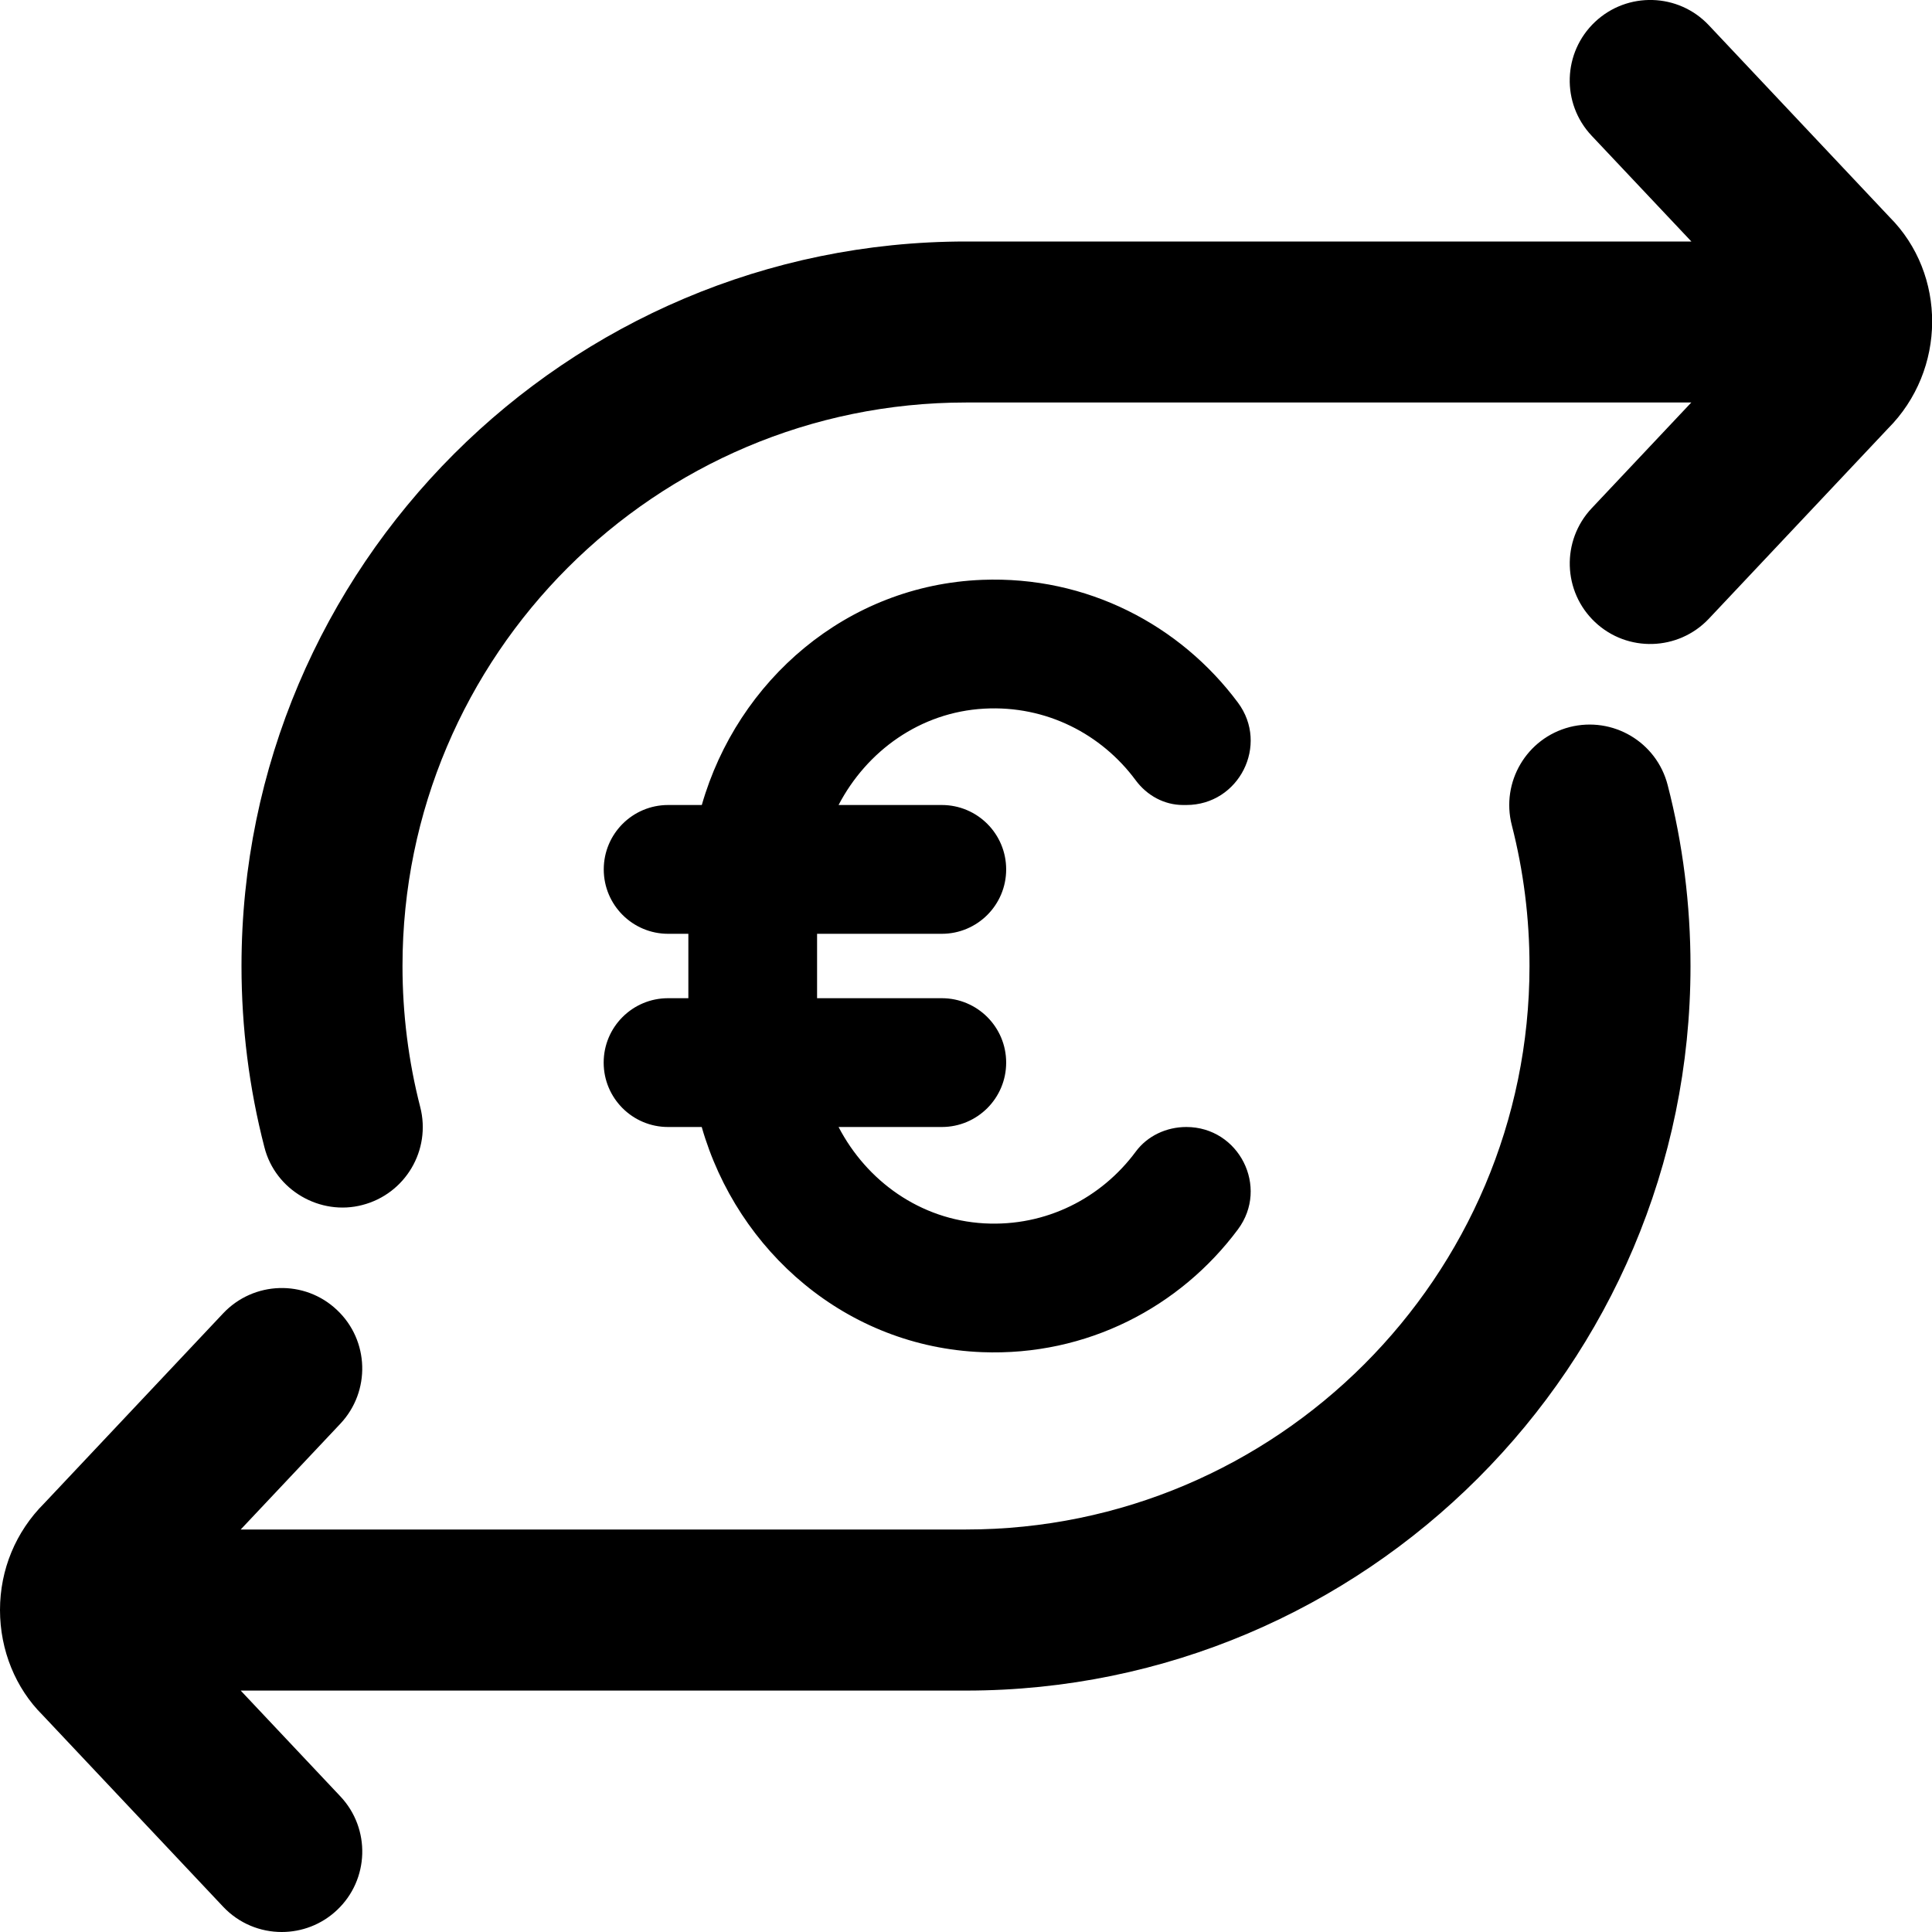
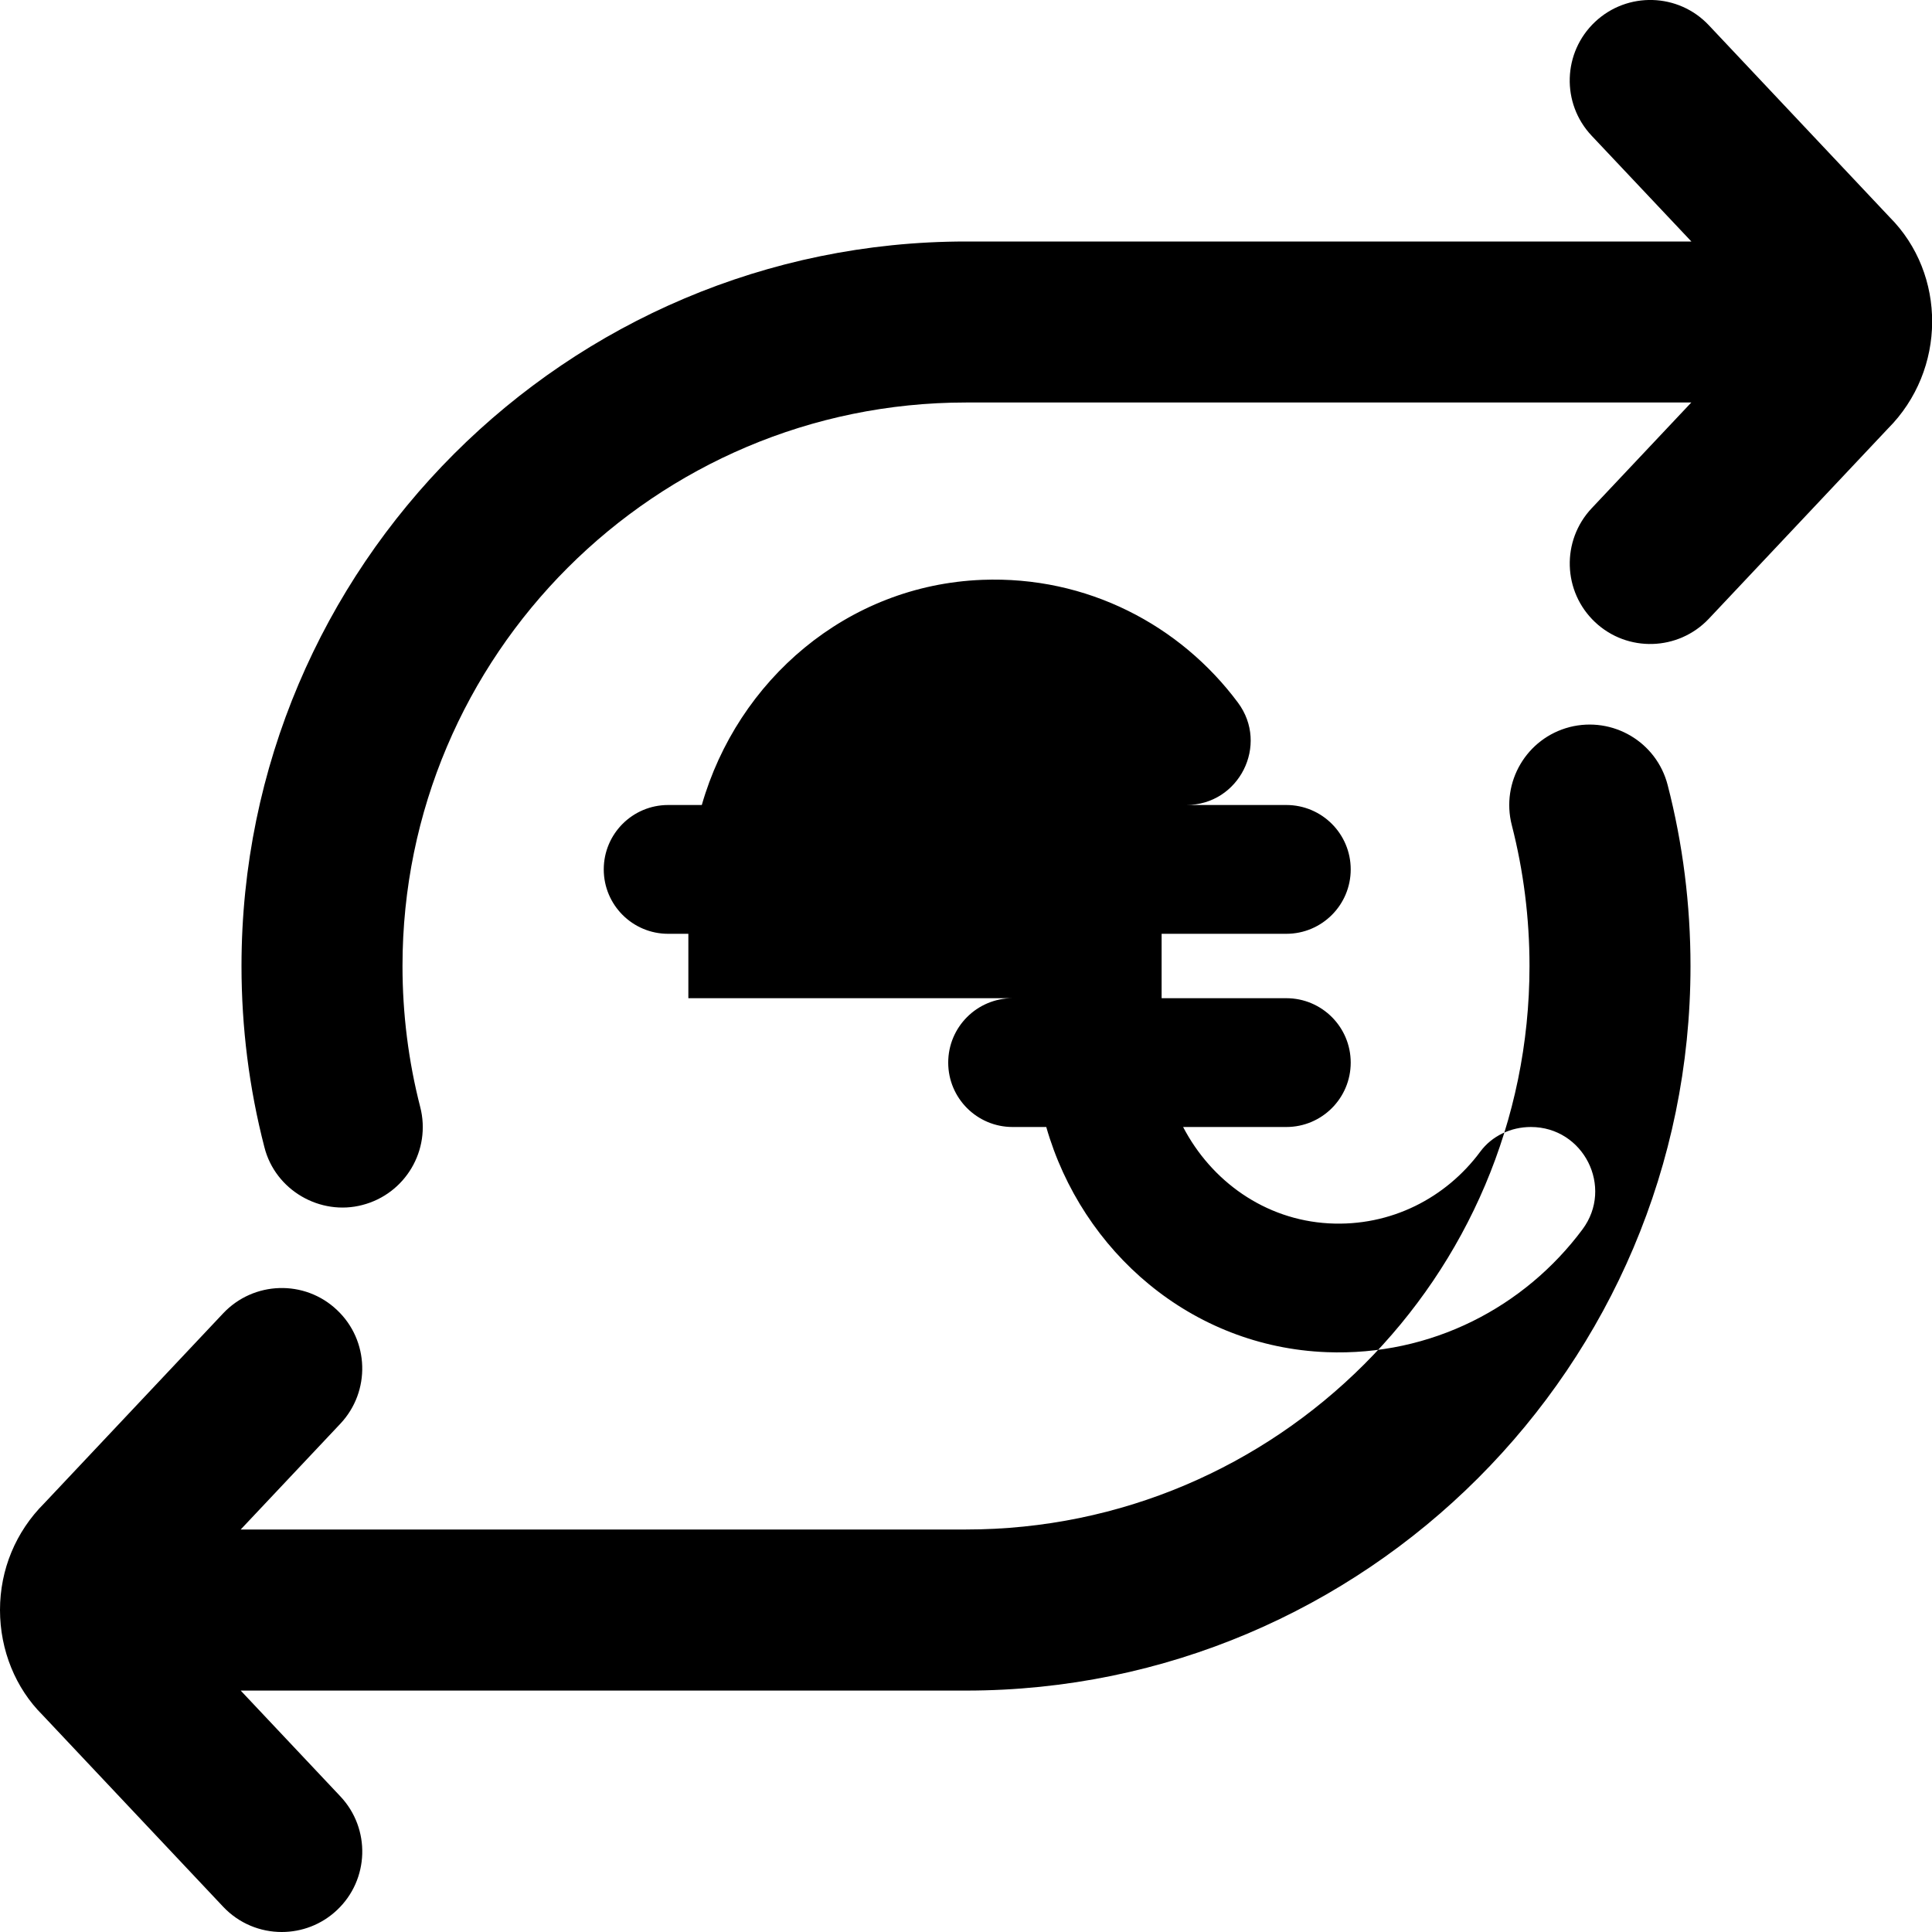
<svg xmlns="http://www.w3.org/2000/svg" id="Layer_1" data-name="Layer 1" viewBox="0 0 24 24">
-   <path d="M8.551,12.4v-.8h-.251c-.442,0-.8-.358-.8-.8s.358-.8,.8-.8h.418c.444-1.55,1.803-2.731,3.482-2.797,1.303-.051,2.461,.562,3.178,1.525,.391,.525,.014,1.272-.641,1.272h-.04c-.235,0-.449-.118-.589-.307-.422-.571-1.109-.933-1.882-.89-.796,.044-1.459,.527-1.809,1.197h1.282c.442,0,.8,.358,.8,.8s-.358,.8-.8,.8h-1.549v.8h1.549c.442,0,.8,.358,.8,.8s-.358,.8-.8,.8h-1.282c.349,.67,1.012,1.152,1.809,1.197,.773,.043,1.459-.319,1.882-.89,.146-.198,.383-.307,.629-.307,.655,0,1.032,.747,.641,1.272-.717,.963-1.875,1.576-3.179,1.525-1.679-.065-3.038-1.247-3.482-2.797h-.418c-.442,0-.8-.358-.8-.8s.358-.8,.8-.8h.251ZM23.472,2.696L21.228,.314c-.379-.403-1.013-.42-1.414-.042-.402,.379-.421,1.012-.042,1.414l1.239,1.314H12C7.038,3,3,7.038,3,12c0,.761,.095,1.518,.284,2.249,.135,.539,.696,.857,1.217,.72,.535-.138,.857-.683,.719-1.218-.146-.568-.22-1.158-.22-1.751,0-3.86,3.14-7,7-7h9.01l-1.238,1.314c-.378,.402-.36,1.035,.042,1.414,.401,.378,1.034,.36,1.414-.042l2.223-2.36c.731-.731,.731-1.92,.021-2.63Zm-3.973,6.336c-.535,.138-.856,.683-.719,1.218,.146,.568,.22,1.157,.22,1.75,0,3.859-3.14,7-7,7H2.99l1.238-1.314c.378-.402,.36-1.035-.042-1.413-.401-.38-1.035-.36-1.414,.042l-2.222,2.359c-.355,.354-.55,.825-.55,1.326s.195,.973,.528,1.304l2.244,2.382c.197,.209,.462,.314,.728,.314,.246,0,.493-.09,.686-.272,.402-.378,.421-1.011,.042-1.413l-1.238-1.314H12c4.962,0,9-4.037,9-9,0-.762-.095-1.519-.284-2.25-.138-.534-.68-.855-1.218-.719Z" />
+   <path d="M8.551,12.4v-.8h-.251c-.442,0-.8-.358-.8-.8s.358-.8,.8-.8h.418c.444-1.55,1.803-2.731,3.482-2.797,1.303-.051,2.461,.562,3.178,1.525,.391,.525,.014,1.272-.641,1.272h-.04h1.282c.442,0,.8,.358,.8,.8s-.358,.8-.8,.8h-1.549v.8h1.549c.442,0,.8,.358,.8,.8s-.358,.8-.8,.8h-1.282c.349,.67,1.012,1.152,1.809,1.197,.773,.043,1.459-.319,1.882-.89,.146-.198,.383-.307,.629-.307,.655,0,1.032,.747,.641,1.272-.717,.963-1.875,1.576-3.179,1.525-1.679-.065-3.038-1.247-3.482-2.797h-.418c-.442,0-.8-.358-.8-.8s.358-.8,.8-.8h.251ZM23.472,2.696L21.228,.314c-.379-.403-1.013-.42-1.414-.042-.402,.379-.421,1.012-.042,1.414l1.239,1.314H12C7.038,3,3,7.038,3,12c0,.761,.095,1.518,.284,2.249,.135,.539,.696,.857,1.217,.72,.535-.138,.857-.683,.719-1.218-.146-.568-.22-1.158-.22-1.751,0-3.86,3.14-7,7-7h9.01l-1.238,1.314c-.378,.402-.36,1.035,.042,1.414,.401,.378,1.034,.36,1.414-.042l2.223-2.36c.731-.731,.731-1.92,.021-2.63Zm-3.973,6.336c-.535,.138-.856,.683-.719,1.218,.146,.568,.22,1.157,.22,1.75,0,3.859-3.14,7-7,7H2.99l1.238-1.314c.378-.402,.36-1.035-.042-1.413-.401-.38-1.035-.36-1.414,.042l-2.222,2.359c-.355,.354-.55,.825-.55,1.326s.195,.973,.528,1.304l2.244,2.382c.197,.209,.462,.314,.728,.314,.246,0,.493-.09,.686-.272,.402-.378,.421-1.011,.042-1.413l-1.238-1.314H12c4.962,0,9-4.037,9-9,0-.762-.095-1.519-.284-2.25-.138-.534-.68-.855-1.218-.719Z" />
</svg>